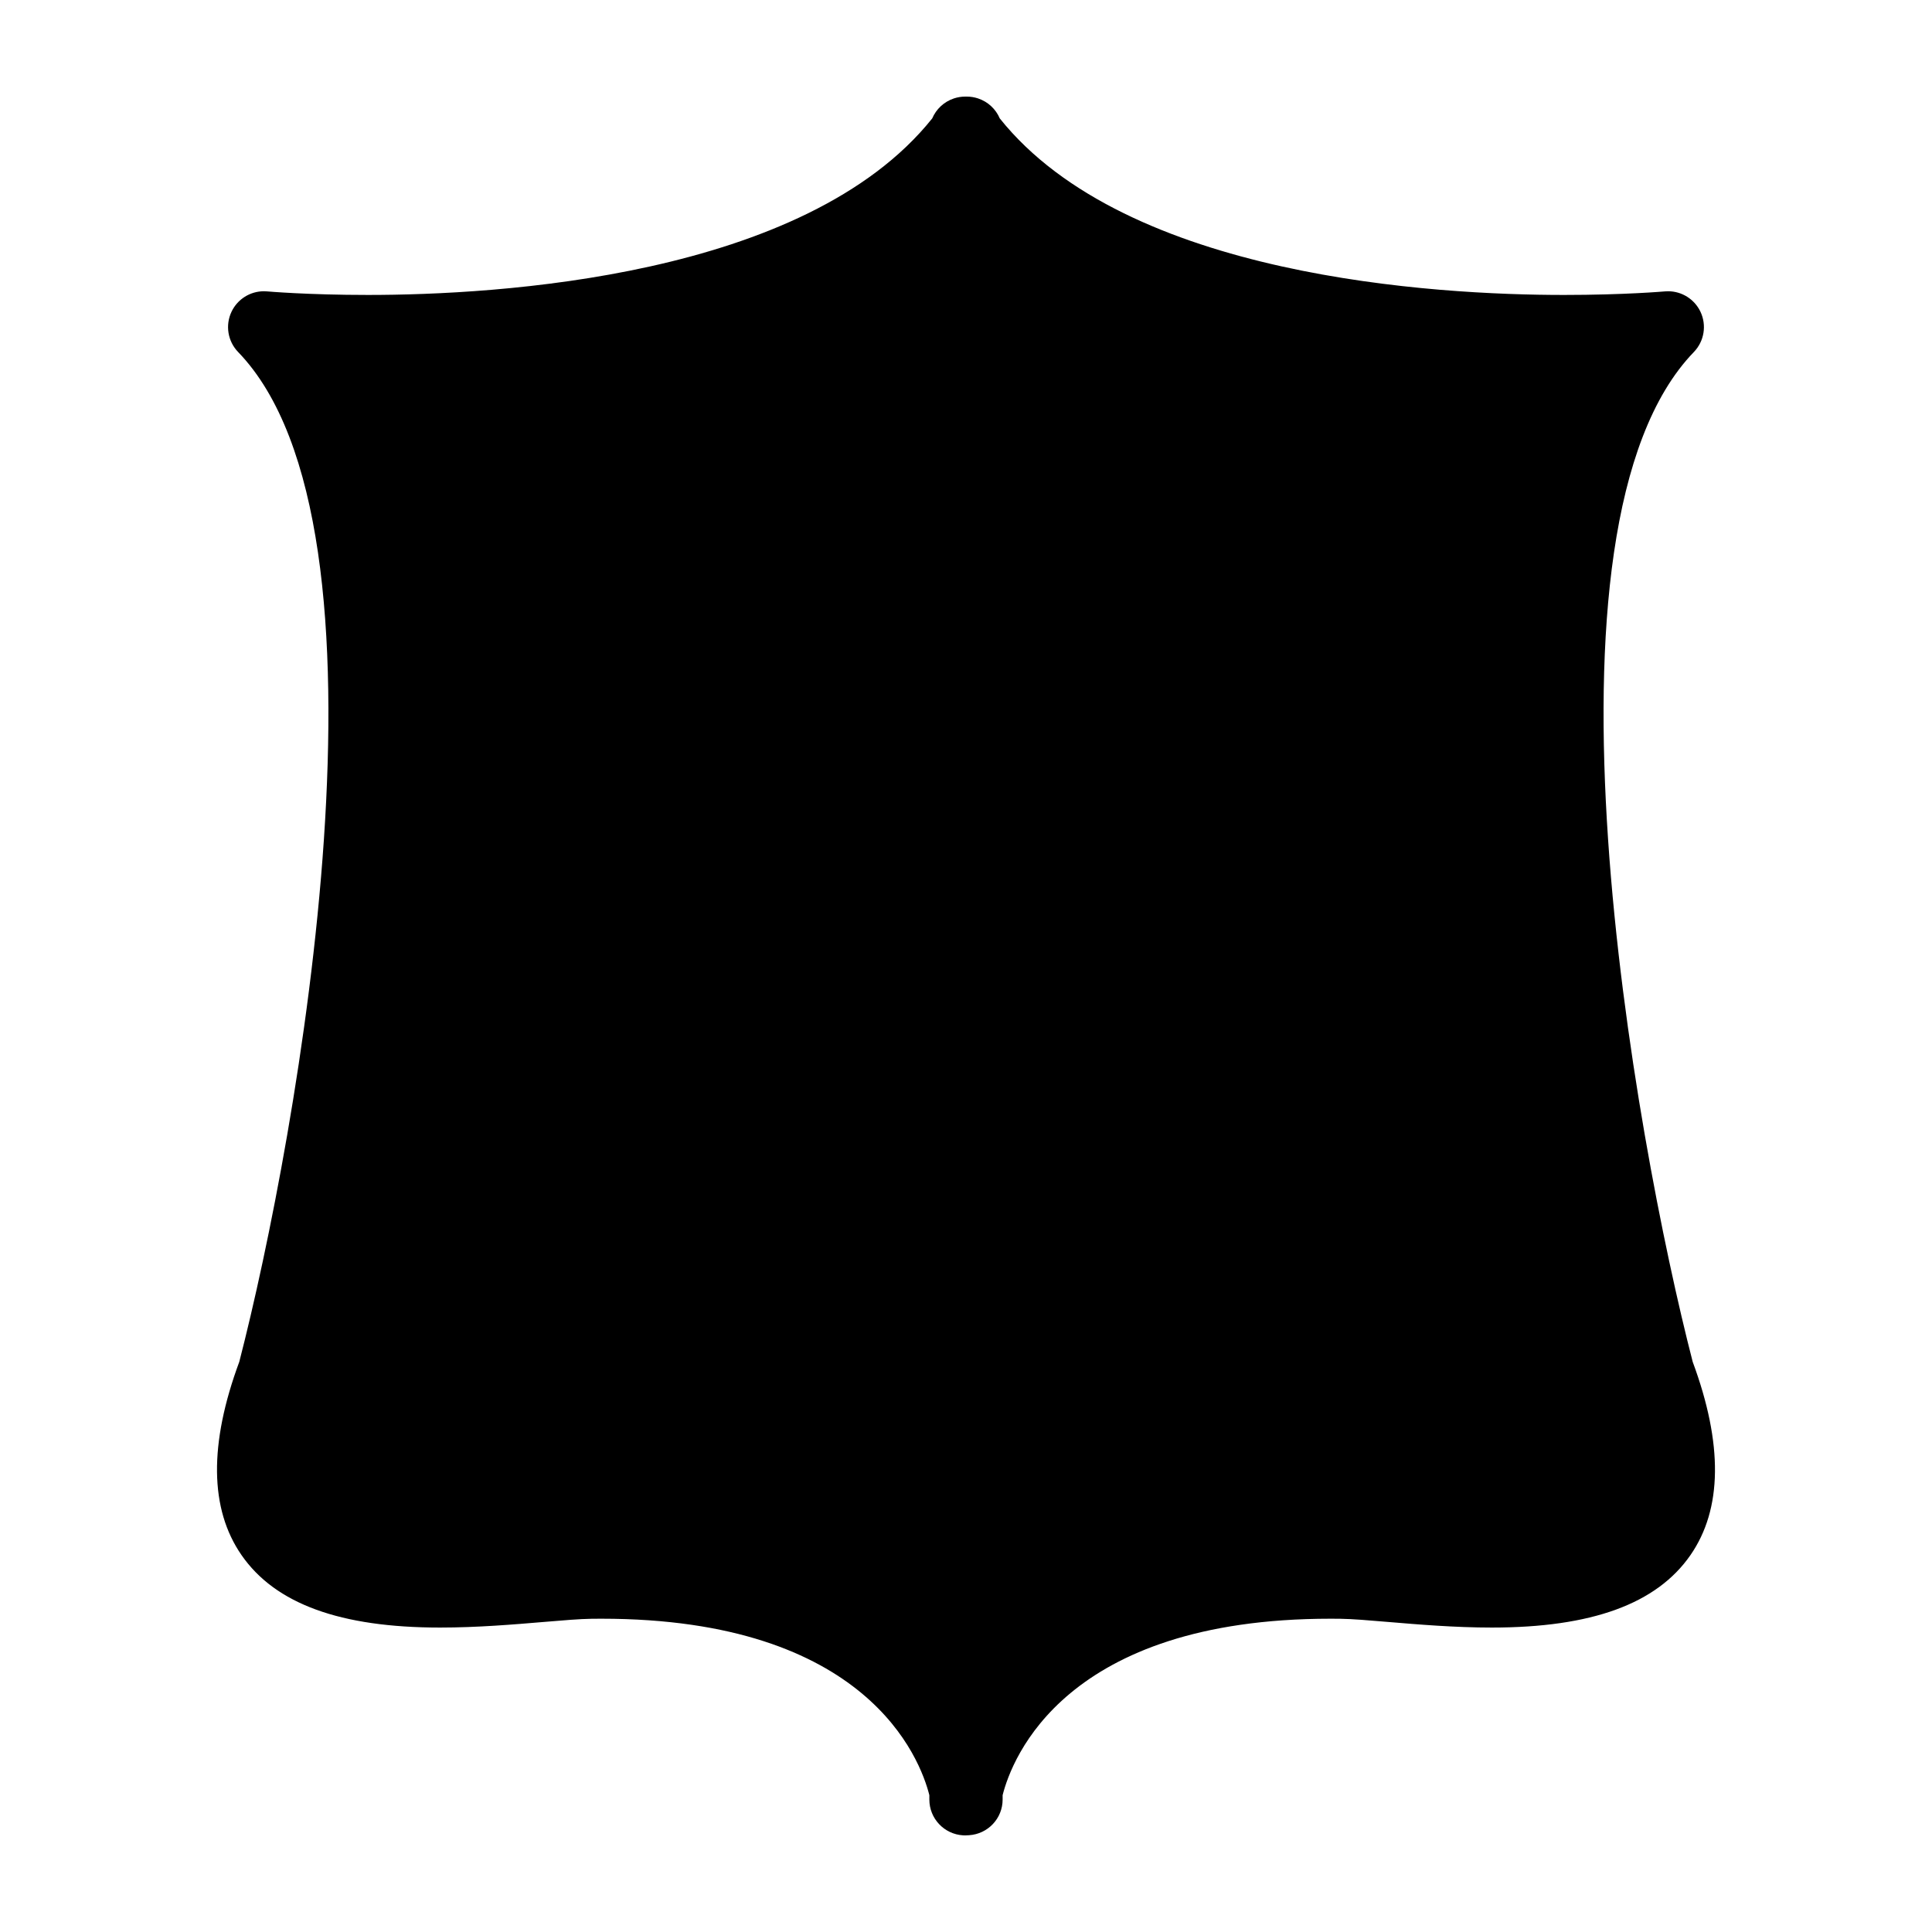
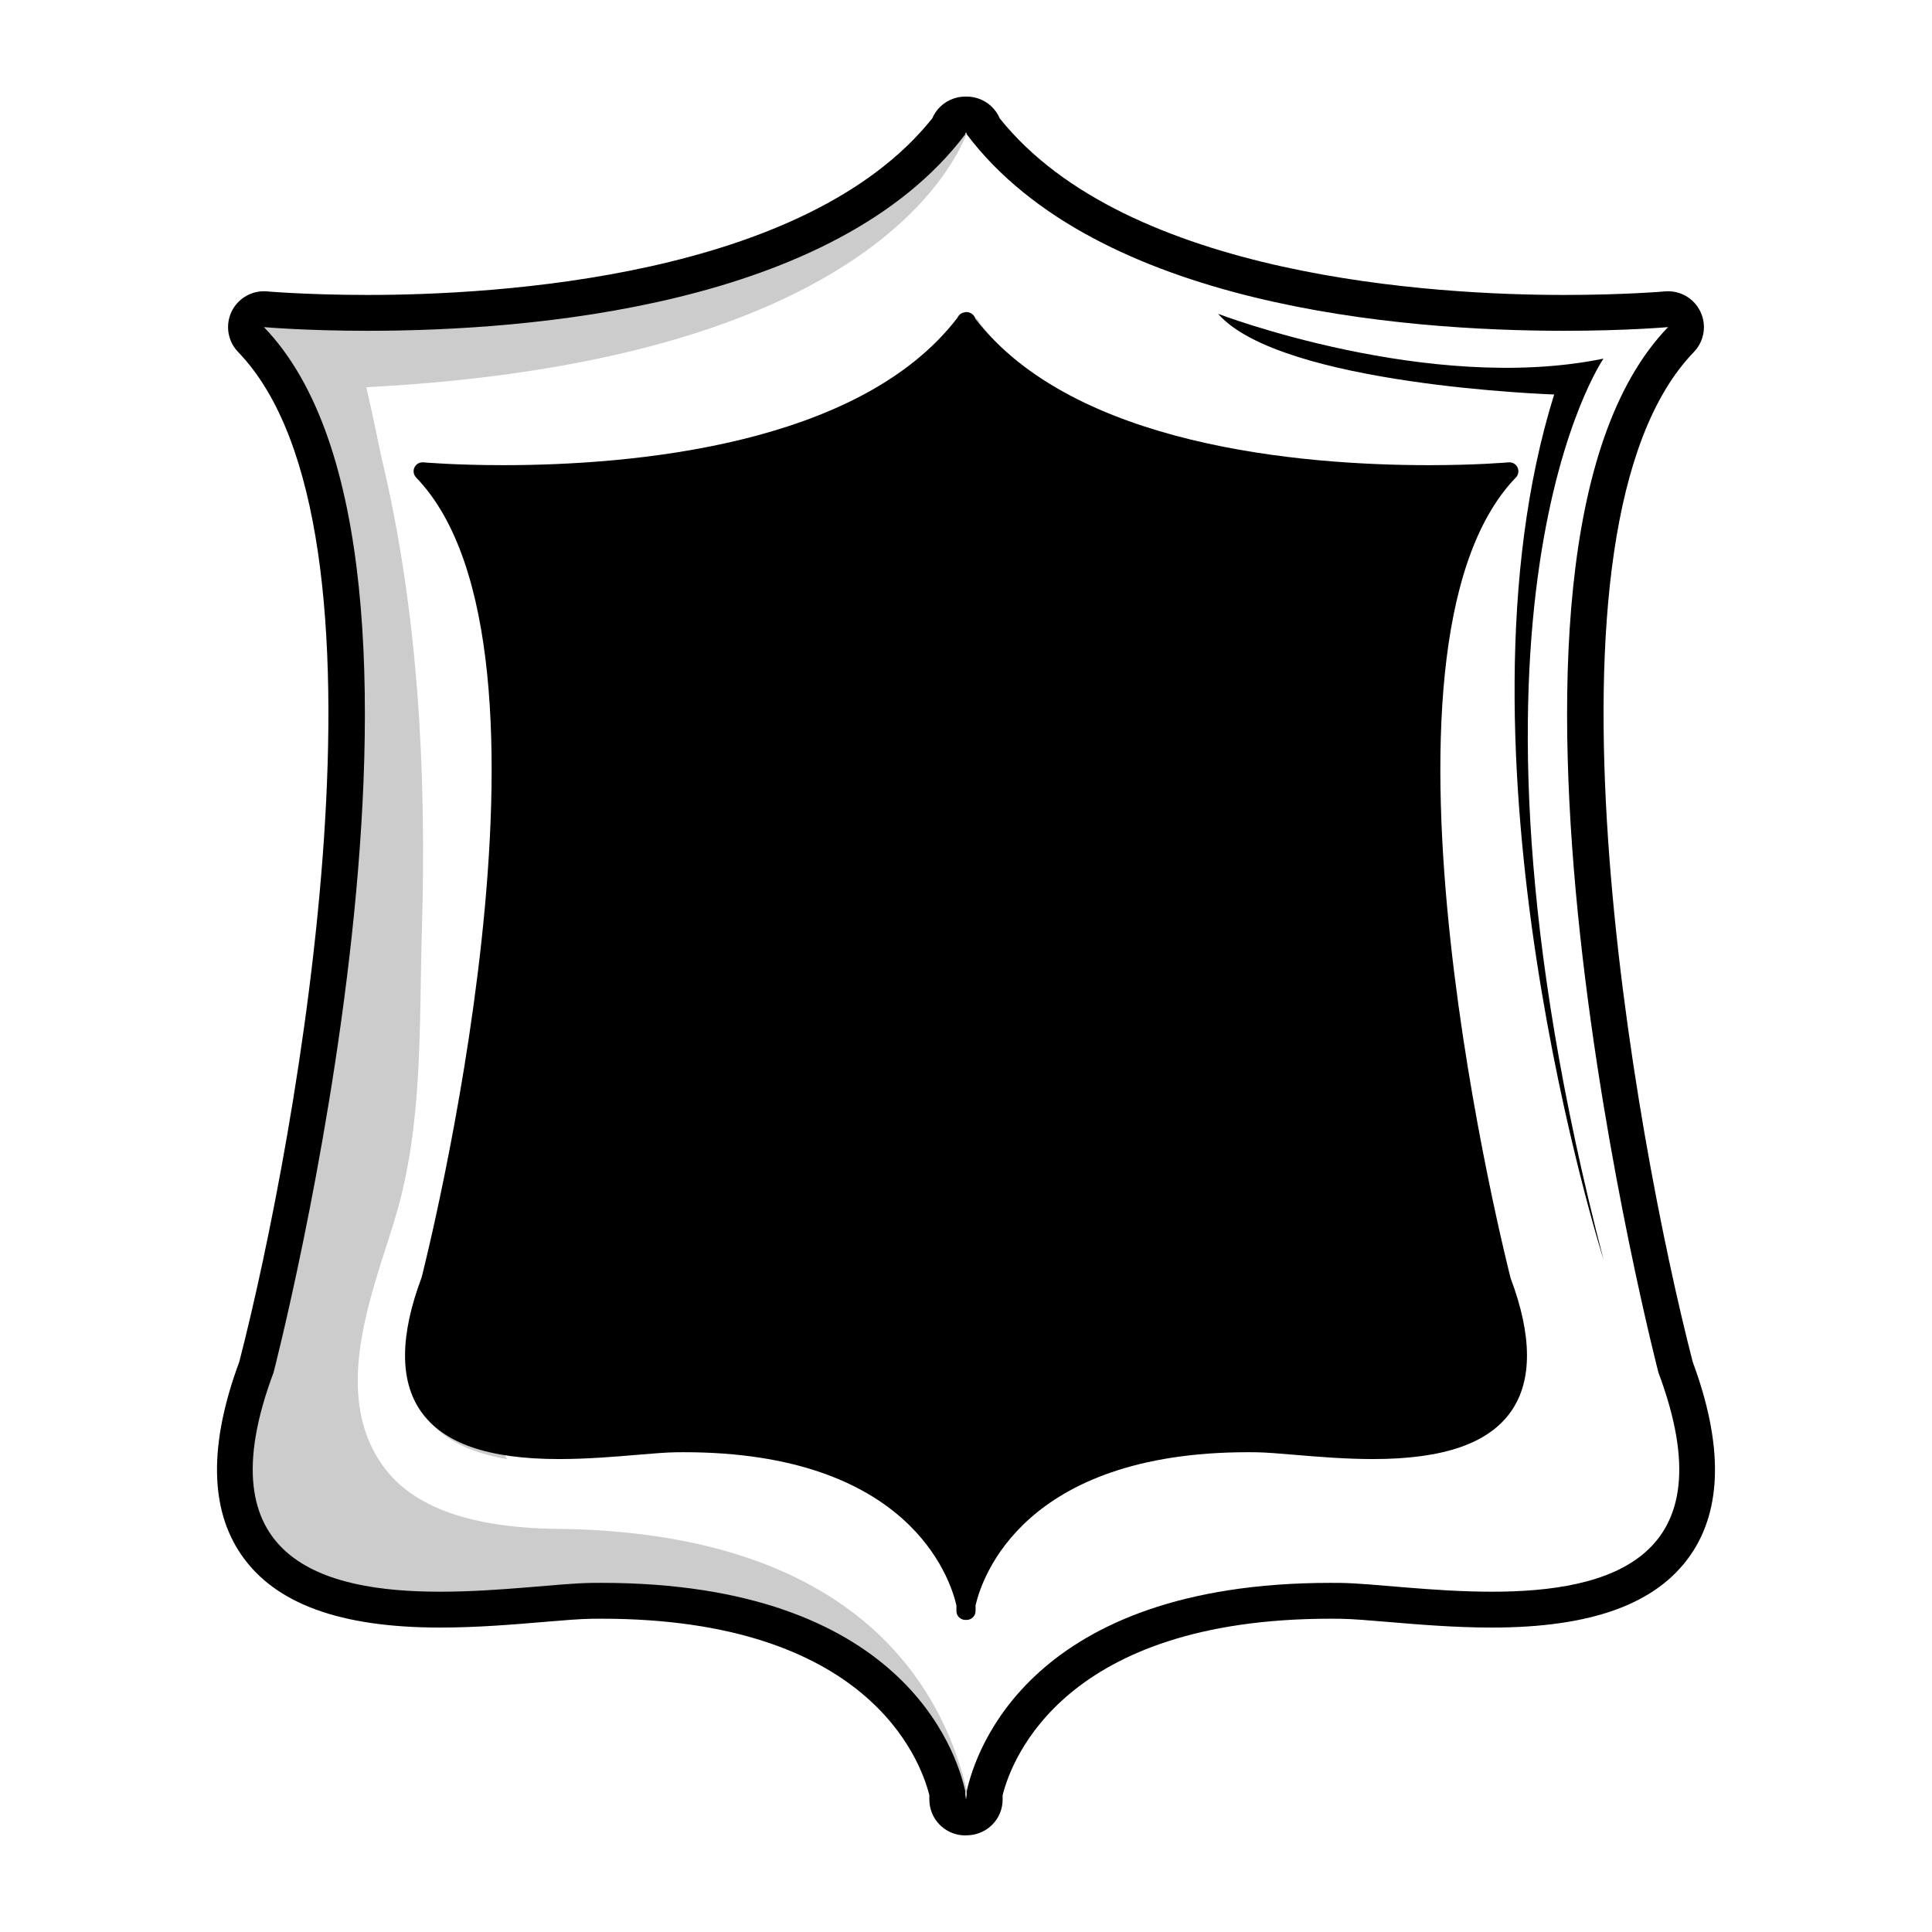
<svg xmlns="http://www.w3.org/2000/svg" id="Layer_1" enable-background="new 0 0 500 500" viewBox="0 0 500 500">
  <g>
-     <path d="m249.508 470.345c-2.442-.152-4.349-2.174-4.349-4.623v-1.692c-2.216-9.376-16.056-49.749-89.503-49.749l-2.573.016c-3.235.041-7.666.412-12.798.845-7.561.637-16.971 1.429-26.363 1.429-24.215 0-39.786-5.479-47.597-16.754-7.38-10.644-7.367-26.118.036-45.988 2.03-7.978 52.644-210.024-1.395-265.953-1.35-1.393-1.686-3.477-.852-5.223.775-1.622 2.41-2.639 4.186-2.639.136 0 .276.007.417.018.104.009 10.633.938 26.516.936 42.183 0 117.474-6.273 150.121-48.025.43-1.425 1.532-2.589 2.995-3.072.48-.156.965-.231 1.45-.231.661 0 1.309.14 1.907.41 1.368.503 2.451 1.538 2.904 2.847 32.633 41.798 107.961 48.072 150.157 48.07 15.879 0 26.413-.927 26.521-.936.136-.011.276-.018.412-.018 1.776 0 3.412 1.017 4.186 2.639.833 1.747.498 3.831-.852 5.223-54.062 55.949-3.42 258-1.395 265.953 7.402 19.873 7.416 35.346.041 45.993-7.815 11.27-23.382 16.749-47.597 16.749 0 0 0 0-.005 0-9.387 0-18.801-.793-26.363-1.429-5.133-.433-9.564-.804-12.798-.845l-2.574-.016c-73.447 0-87.288 40.373-89.503 49.749v1.692c0 2.456-1.912 4.485-4.363 4.63-.096.007-.186.009-.281.009-.09.001-.588-.008-.688-.015z" fill="hsl(99, 78.7%, 54.4%)" />
    <path d="m249.699 419.229c-1.224-.075-2.179-1.085-2.179-2.313v-1.456c-1.654-7.178-12.382-39.63-70.548-39.63l-2.011.014c-2.547.032-5.998.322-9.994.659-5.827.489-13.08 1.101-20.297 1.101-18.294 0-30-4.061-35.795-12.42-5.482-7.91-5.4-19.553.245-34.608.344-1.391 41.521-162.545-1.427-206.996-.675-.698-.843-1.74-.426-2.615.389-.811 1.205-1.318 2.093-1.318.068 0 .136.002.209.009.081.007 8.277.729 20.641.729 33.041 0 92.158-4.965 117.565-38.139.268-.585.738-1.078 1.328-1.278.104-.034.213-.066.322-.088.236-.075.48-.114.72-.114.227 0 .453.035.671.107.788.265 1.418.858 1.604 1.628 25.511 32.946 84.411 37.886 117.366 37.884 12.359 0 20.559-.723 20.641-.729.073-.007.141-.009.209-.009.888 0 1.703.507 2.093 1.318.417.875.249 1.917-.426 2.615-42.949 44.45-1.771 205.605-1.35 207.227 5.568 14.824 5.649 26.469.167 34.379-5.79 8.357-17.501 12.418-35.795 12.418-7.217 0-14.47-.612-20.296-1.101-3.996-.337-7.448-.628-9.994-.659l-2.012-.014c-58.167 0-68.895 32.451-70.548 39.63v1.456c0 1.226-.956 2.238-2.18 2.313-.05.002-.399.005-.453.005-.048 0-.094-.003-.143-.005z" fill="hsl(23, 65.3%, 56.9%)" />
    <g opacity=".2">
      <path d="m132.315 344.493c.344-1.391 41.522-162.545-1.427-206.996-.674-.698-.842-1.74-.426-2.614.389-.811 1.205-1.318 2.093-1.318.068 0 .136.002.209.009.081.007 8.277.729 20.641.729 32.359 0 89.647-4.834 115.867-36.194-5.986-4.099-11.352-8.839-15.695-14.447-.186-.771-.815-1.364-1.604-1.629-.218-.072-.444-.106-.671-.106-.24 0-.485.038-.72.113-.109.023-.218.054-.322.088-.589.2-1.06.693-1.328 1.278-25.406 33.174-84.524 38.139-117.565 38.139-12.364 0-20.559-.723-20.641-.729-.072-.007-.141-.009-.209-.009-.888 0-1.704.507-2.093 1.318-.417.874-.249 1.916.426 2.614 42.949 44.45 1.771 205.605 1.427 206.996-5.644 15.055-5.726 26.698-.244 34.608 4.059 5.856 11.093 9.557 21.188 11.275-4.539-7.857-4.218-18.959 1.094-33.125z" />
    </g>
-     <path d="m393.141 330.094c-1.752-6.893-40.489-162.043.832-204.807 1.346-1.393 1.685-3.476.849-5.224-.775-1.622-2.41-2.638-4.184-2.638-.138 0-.276.006-.415.019-.081.007-8.196.72-20.43.72-32.411 0-90.202-4.785-115.258-36.627-.467-1.332-1.529-2.41-2.923-2.87-.149-.049-.298-.09-.448-.123-.424-.129-.869-.194-1.32-.194-.503 0-1.015.081-1.516.248-1.407.466-2.443 1.6-2.886 2.97-25.068 31.816-82.833 36.596-115.233 36.596-12.238 0-20.349-.714-20.429-.72-.139-.012-.278-.019-.416-.019-1.774 0-3.409 1.016-4.184 2.638-.836 1.748-.498 3.831.849 5.224 41.321 42.764 2.583 197.914.832 204.807-5.837 15.697-5.799 27.978.113 36.508 6.258 9.029 18.59 13.418 37.702 13.418 7.315 0 14.622-.616 20.494-1.11 3.952-.333 7.364-.621 9.829-.651.664-.008 1.328-.012 1.981-.012 55.785 0 66.467 30.276 68.227 37.579v1.188c0 2.453 1.909 4.482 4.358 4.631.096.006.191.008.285.008.097 0 .193-.003.288-.008h.019c.1 0 .2-.003.301-.01 2.441-.158 4.341-2.174 4.341-4.621v-1.188c1.76-7.302 12.442-37.577 68.227-37.579.664 0 1.317.005 1.981.012 2.464.03 5.877.318 9.828.651 5.872.494 13.181 1.11 20.495 1.11 19.112 0 31.445-4.389 37.702-13.416 5.909-8.53 5.946-20.812.109-36.51zm-37.814 45.286c-11.962 0-23.77-1.68-30.266-1.761-.688-.008-1.364-.013-2.039-.013-60.119.002-71.103 33.674-72.866 41.691v1.715s-.042-.351-.157-.955c-.115.604-.157.955-.157.955v-1.715c-1.763-8.017-12.738-41.691-72.866-41.691-.672 0-1.354.005-2.038.013-6.498.081-18.302 1.761-30.266 1.761-23.412 0-47.422-6.438-33.381-43.896 0 0 42.431-163.512-1.929-209.421 0 0 8.216.739 20.844.739 32.329 0 93.547-4.847 119.636-39.346v-.385c.049.067.107.126.157.192.049-.066.107-.126.157-.192v.385c26.091 34.503 87.309 39.346 119.636 39.346 12.623 0 20.844-.739 20.844-.739-44.36 45.909-1.929 209.421-1.929 209.421 14.043 37.461-9.967 43.896-33.38 43.896z" fill="hsl(230, 50.9%, 17.5%)" />
    <path d="m250.001 149.428c-8.023 0-14.547-6.406-14.547-14.28 0-7.872 6.524-14.278 14.547-14.278 8.019 0 14.543 6.406 14.543 14.278 0 7.874-6.524 14.28-14.543 14.28z" fill="hsl(106, 80.0%, 70.3%)" />
-     <path d="m257.246 145.004c-8.024 0-14.547-6.406-14.547-14.28 0-4.179 1.871-7.908 4.796-10.522-6.69 1.283-11.755 7.067-11.755 14.001 0 7.874 6.524 14.28 14.547 14.28 3.762 0 7.161-1.446 9.746-3.756-.904.174-1.833.277-2.787.277z" opacity=".2" />
    <path d="m250.001 365.209c-7.366 0-13.36-5.885-13.36-13.12 0-7.233 5.994-13.118 13.36-13.118 7.367 0 13.356 5.885 13.356 13.118 0 7.234-5.989 13.12-13.356 13.12z" fill="hsl(106, 80.0%, 70.3%)" />
    <path d="m249.562 309.695c-16.758 0-34.794-3.72-34.794-11.888-.752-2.725-25.656-68.176-42.201-111.399-.358-.935-.077-1.995.702-2.63.426-.344.942-.519 1.463-.519.435 0 .87.123 1.255.37l50.469 32.436 21.021-42.79c.394-.793 1.201-1.295 2.084-1.295.884 0 1.69.503 2.084 1.295l21.021 42.79 50.469-32.436c.385-.247.82-.37 1.255-.37.521 0 1.038.175 1.463.519.78.634 1.06 1.695.702 2.63-16.545 43.223-41.449 108.674-42.246 111.841.047 7.726-17.989 11.446-34.747 11.446z" fill="hsl(106, 80.0%, 70.3%)" />
    <g opacity=".2">
      <path d="m269.278 292.298c-16.758 0-34.793-3.719-34.793-11.888-.579-2.099-15.491-41.421-29.873-79.131l-27.465-17.651c-.385-.247-.82-.37-1.255-.37-.521 0-1.038.175-1.463.519-.779.634-1.06 1.695-.702 2.63 16.545 43.223 41.449 108.674 42.201 111.399 0 8.168 18.036 11.888 34.794 11.888s34.794-3.72 34.749-11.446c.148-.587 1.127-3.322 2.724-7.65-5.752 1.135-12.424 1.7-18.917 1.7z" />
    </g>
    <path d="m327.32 181.98c-.848-.69-1.886-1.04-2.927-1.04-.869 0-1.741.244-2.508.737l-48.281 31.029-19.877-40.452c-.78-1.588-2.395-2.594-4.164-2.594s-3.383 1.006-4.164 2.594l-19.877 40.452-48.281-31.029c-.767-.493-1.638-.737-2.507-.737-1.042 0-2.079.35-2.927 1.04-1.555 1.265-2.123 3.386-1.406 5.258 16.034 41.885 40.113 105.153 42.084 111.309.919 9.922 20.368 13.467 37.079 13.467 16.712 0 36.16-3.545 37.079-13.467 1.971-6.156 26.05-69.424 42.084-111.309.716-1.872.148-3.993-1.407-5.258zm-45.283 115.827c0 5.284-14.539 9.568-32.474 9.568s-32.474-4.284-32.474-9.568c0-1.58-42.356-112.227-42.356-112.227l52.658 33.842 22.172-45.123 22.172 45.123 52.658-33.842s-42.356 110.647-42.356 112.227z" fill="hsl(230, 50.9%, 17.5%)" />
    <path d="m281.601 220.391 32.474-20.877-31.314 84.665 22.036-69.587z" fill="hsl(44, 0.0%, 100.0%)" />
    <g opacity=".2">
      <path d="m146.395 395.695c-24.212 0-39.782-5.478-47.596-16.752-13.121-18.936-2.272-44.695 3.452-63.665 7.292-24.17 6.184-49.489 6.934-74.481 1.217-40.599-.904-82.526-10.409-122.181-.368-1.533-2.002-9.922-3.975-18.405 128.252-6.676 152.389-56.444 156.228-67.817-1.337-.187-2.984-.417-4.947-.692-.275.397-.588.772-.729 1.24-32.646 41.753-107.937 48.025-150.12 48.025-2.501 0-4.813-.028-7.029-.066-.026-.004-.055-.049-.081-.049-10.455-.246-17.005-.813-17.087-.82-.14-.011-.281-.018-.417-.018-.26 0-.506.066-.758.108-.662-.05-1.126-.088-1.145-.09-.141-.011-.281-.018-.417-.018-1.776 0-3.411 1.017-4.186 2.639-.834 1.747-.499 3.83.852 5.223 3.601 3.727 6.724 8.121 9.442 13.046.782-.012 1.511-.046 2.287-.061 38.112 68.926-6.119 245.519-8.014 252.968-7.403 19.871-7.416 35.344-.037 45.988 7.811 11.274 23.382 16.754 47.597 16.754 9.392 0 18.801-.793 26.363-1.429 5.133-.433 9.564-.804 12.798-.845l2.574-.016c73.447 0 87.288 40.373 89.503 49.749v1.692c0 2.372 1.804 4.309 4.136 4.568-4.409-27.364-23.964-72.855-105.219-74.595z" />
      <path d="m251.705 30.05s-.178.867-.676 2.345c2.262.317 3.58.503 3.58.503z" />
    </g>
    <path d="m438.068 352.432c-14.911-57.755-43.603-215.891.301-261.33 2.693-2.786 3.369-6.952 1.698-10.447-1.55-3.244-4.823-5.278-8.37-5.278-.274 0-.55.012-.827.037-.103.009-10.47.918-26.102.918-33.141 0-113.109-4.489-146.031-45.694-1.023-2.396-3.035-4.311-5.617-5.167-.96-.318-1.943-.471-2.916-.471-.068 0-.136.001-.204.002-.068-.002-.136-.002-.204-.002-.973 0-1.956.153-2.916.471-2.582.855-4.594 2.771-5.617 5.167-32.923 41.205-112.891 45.693-146.032 45.693-15.638 0-25.999-.909-26.102-.918-.278-.025-.554-.037-.828-.037-3.548-.001-6.819 2.033-8.37 5.278-1.671 3.496-.995 7.661 1.697 10.447 43.905 45.438 15.212 203.575.302 261.33-7.88 21.274-7.686 38.105.581 50.031 8.744 12.617 25.56 18.749 51.408 18.749 9.589 0 19.107-.802 26.754-1.446 5.042-.425 9.397-.792 12.463-.83.845-.011 1.689-.016 2.519-.016 68.768 0 82.459 36.166 84.862 45.664v1.137c0 4.904 3.817 8.962 8.713 9.261.192.012.383.017.573.017.301 0 .599-.014.894-.043.04-.002.08-.004.12-.007 4.873-.326 8.663-4.344 8.663-9.228v-1.137c2.403-9.498 16.093-45.661 84.862-45.664.846 0 1.675.005 2.518.016 3.066.038 7.421.405 12.464.83 7.648.644 17.167 1.446 26.754 1.446 25.85 0 42.666-6.132 51.41-18.747 8.267-11.925 8.461-28.757.58-50.032zm-51.989 59.502c-15.454 0-30.709-2.171-39.102-2.275-.888-.011-1.762-.016-2.634-.016-77.671.003-91.862 43.506-94.14 53.864v2.216s-.055-.453-.203-1.234c-.148.781-.203 1.234-.203 1.234v-2.216c-2.277-10.358-16.456-53.864-94.14-53.864-.867 0-1.75.006-2.634.016-8.395.105-23.646 2.275-39.103 2.275-30.247 0-61.267-8.318-43.127-56.713 0 0 54.82-211.253-2.492-270.566 0 0 10.615.955 26.93.955 41.768 0 120.859-6.262 154.565-50.834v-.496c.064.086.139.163.203.248.064-.085.139-.162.203-.248v.496c33.709 44.576 112.8 50.834 154.566 50.834 16.309 0 26.93-.955 26.93-.955-57.311 59.313-2.492 270.566-2.492 270.566 18.141 48.399-12.877 56.713-43.127 56.713z" fill="hsl(230, 50.9%, 17.5%)" />
-     <path d="m315.235 81.216s54.51 20.876 99.742 11.598c0 0-44.072 63.789 0 233.119 0 0-41.752-131.057-12.758-223.84 0-.001-70.747-2.32-86.984-20.877z" fill="hsl(44, 0.0%, 100.0%)" />
-     <path d="m423.096 368.844c-4.639 24.356-19.543 29.127-30.155 30.155-8.11.786-16.375 1.658-24.389 2.543.147.586.167 1.212.003 1.866 10.807.528 18.588 1.389 18.588 1.389 52.19-2.319 35.953-35.953 35.953-35.953z" fill="hsl(44, 0.0%, 100.0%)" />
+     <path d="m315.235 81.216s54.51 20.876 99.742 11.598c0 0-44.072 63.789 0 233.119 0 0-41.752-131.057-12.758-223.84 0-.001-70.747-2.32-86.984-20.877" fill="hsl(44, 0.0%, 100.0%)" />
    <path d="m258.405 363.045c-8.024 0-14.547-6.406-14.547-14.28 0-4.179 1.871-7.908 4.796-10.522-6.689 1.283-11.755 7.068-11.755 14.001 0 7.874 6.524 14.28 14.547 14.28 3.762 0 7.161-1.446 9.746-3.756-.903.174-1.832.277-2.787.277z" opacity=".2" />
    <path d="m257.448 128.928c1.982 1.981 2.67 4.506 1.537 5.638-1.132 1.132-3.656.444-5.638-1.538s-2.67-4.506-1.538-5.638c1.133-1.132 3.657-.444 5.639 1.538z" fill="hsl(44, 0.0%, 100.0%)" />
    <path d="m256.976 345.918c2.192 2.192 3.051 4.887 1.918 6.019-1.132 1.132-3.827.273-6.019-1.918-2.192-2.192-3.051-4.887-1.918-6.019 1.133-1.133 3.828-.274 6.019 1.918z" fill="hsl(44, 0.0%, 100.0%)" />
    <g fill="hsl(230, 50.9%, 17.5%)">
      <path d="m249.999 151.747c9.299 0 16.864-7.446 16.864-16.598s-7.565-16.597-16.864-16.597-16.864 7.446-16.864 16.597c0 9.152 7.565 16.598 16.864 16.598zm0-28.556c6.752 0 12.225 5.354 12.225 11.958 0 6.605-5.473 11.958-12.225 11.958-6.751 0-12.225-5.354-12.225-11.958s5.473-11.958 12.225-11.958z" />
      <path d="m249.999 336.652c-8.645 0-15.678 6.926-15.678 15.438 0 8.513 7.033 15.438 15.678 15.438s15.678-6.925 15.678-15.438-7.033-15.438-15.678-15.438zm0 26.236c-6.096 0-11.039-4.835-11.039-10.799s4.943-10.799 11.039-10.799c6.097 0 11.039 4.835 11.039 10.799s-4.942 10.799-11.039 10.799z" />
    </g>
    <path d="m315.235 127.607s48.711 6.959 61.469 0c0 0-25.515 61.469-6.958 139.175 0 0-28.995-73.067-5.799-125.258 0 .001-41.753-3.479-48.712-13.917z" fill="hsl(44, 0.0%, 100.0%)" />
  </g>
</svg>